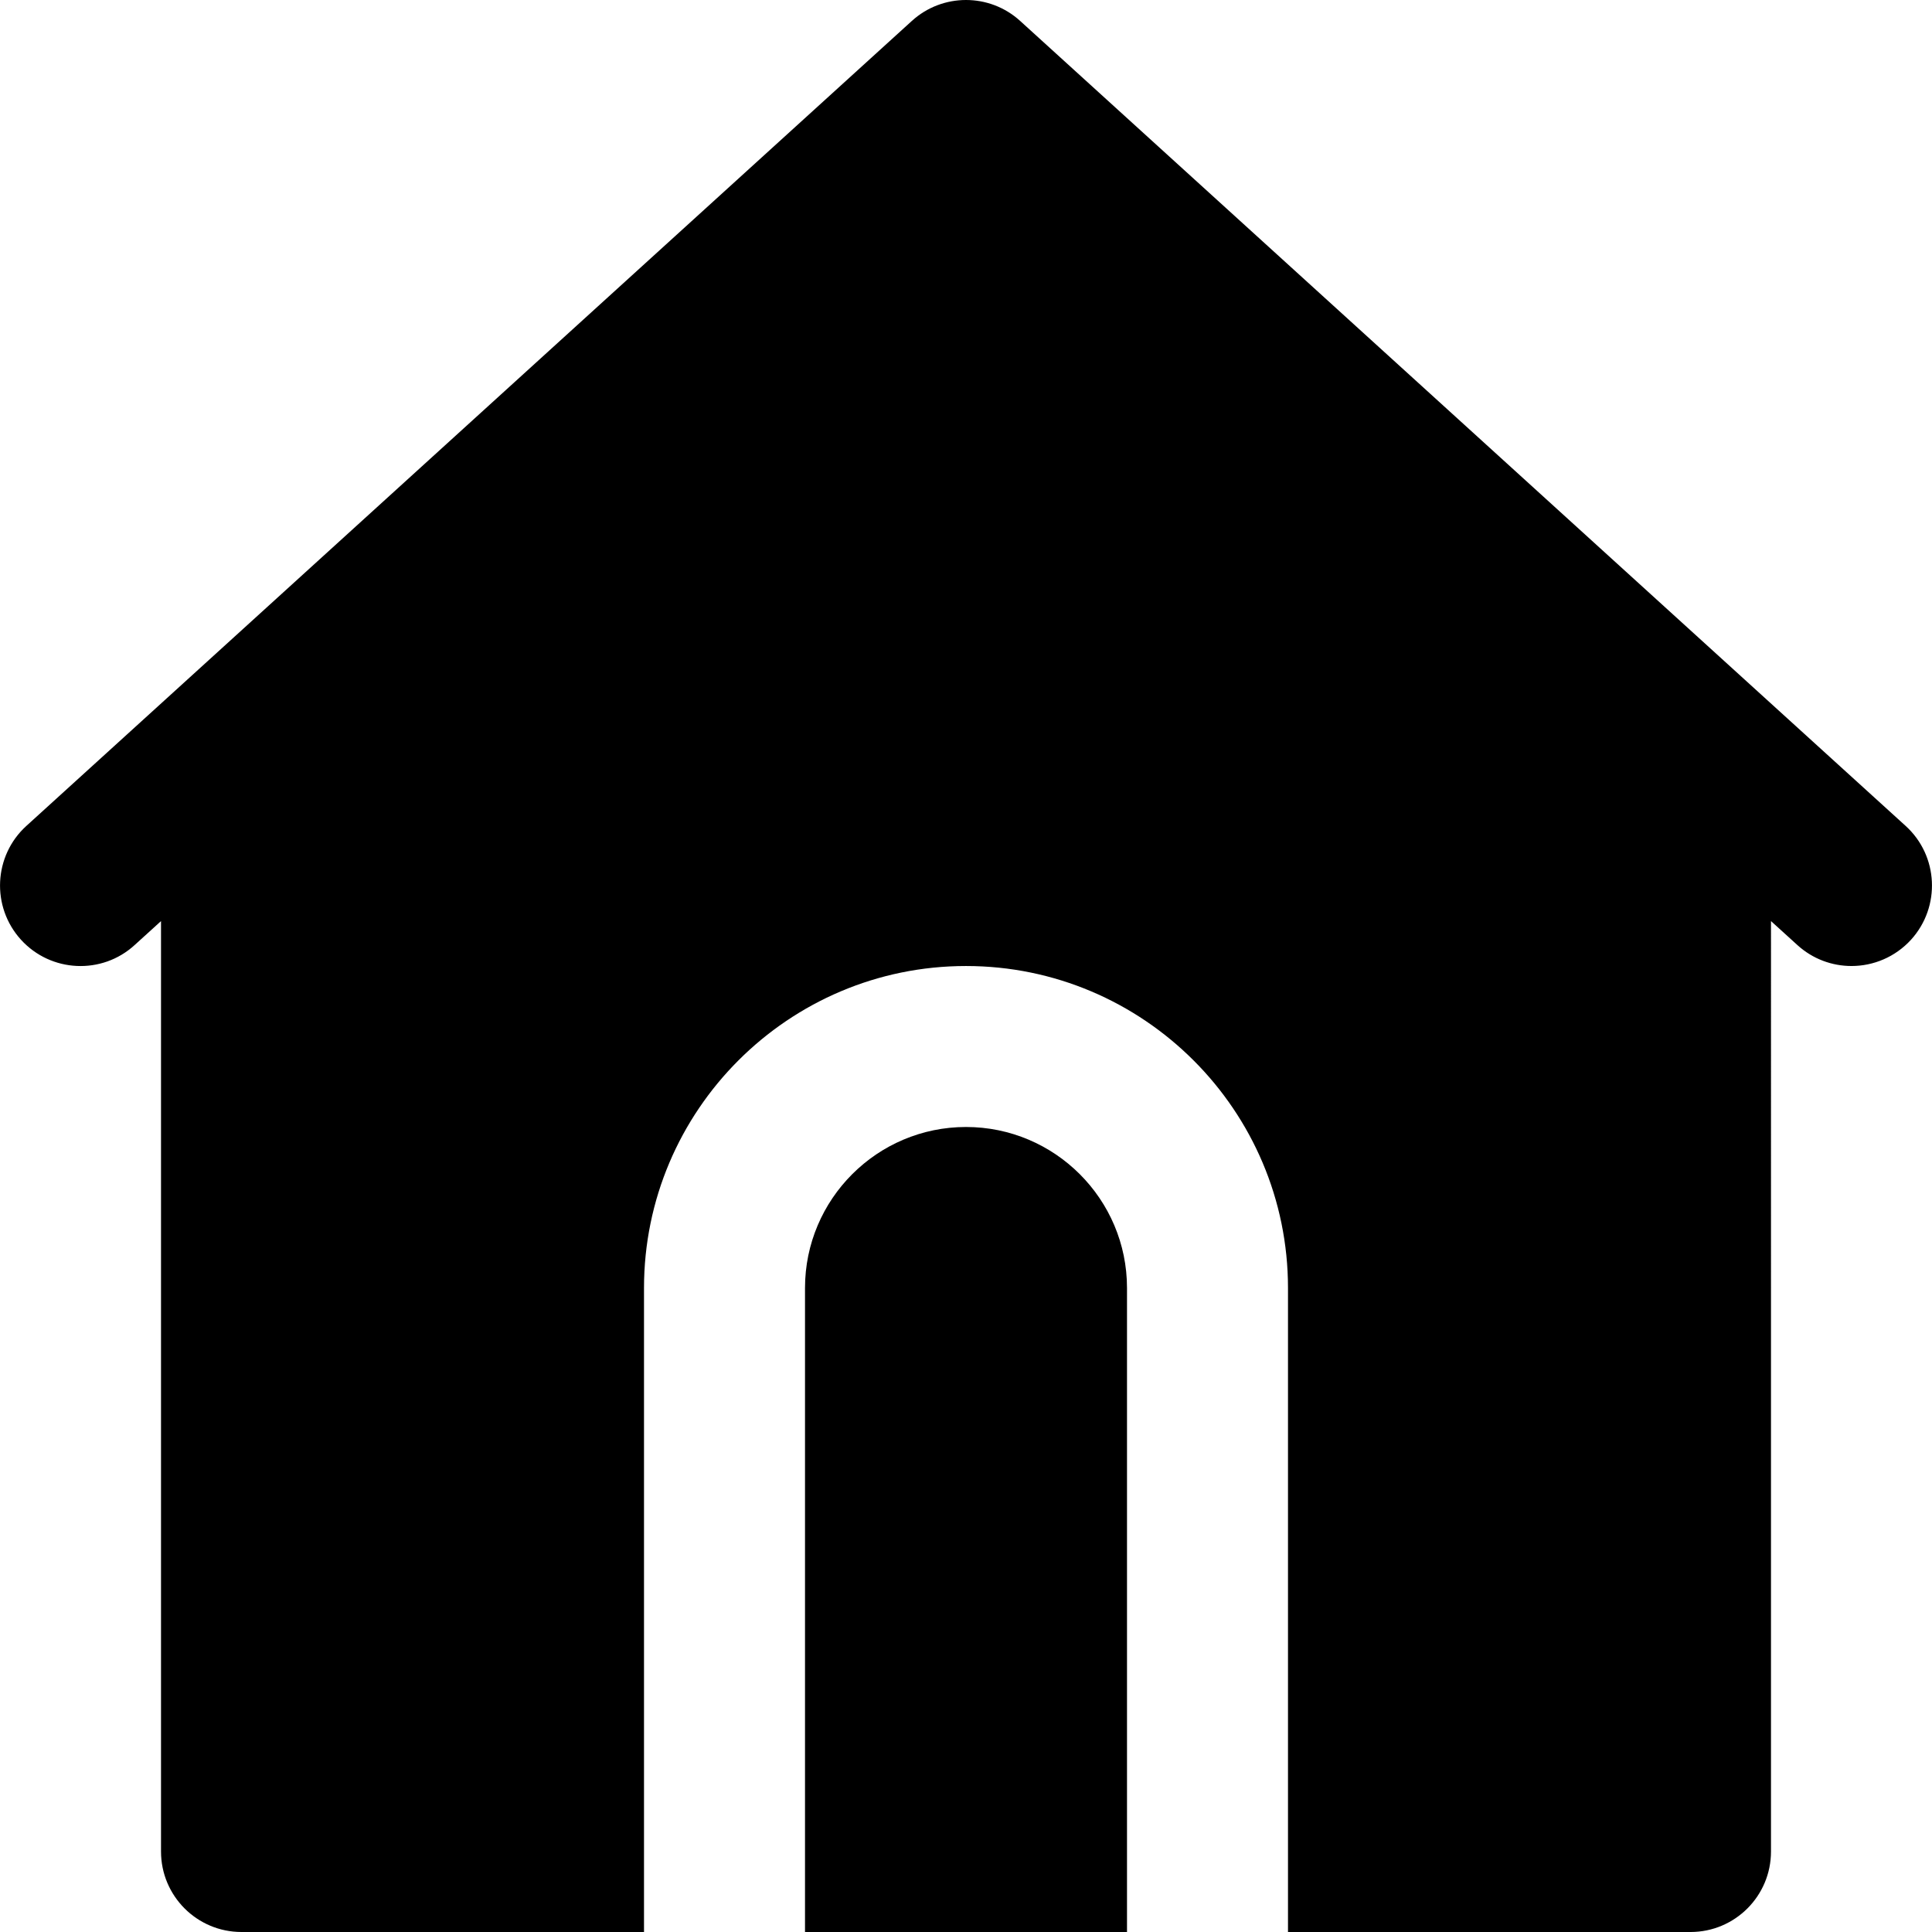
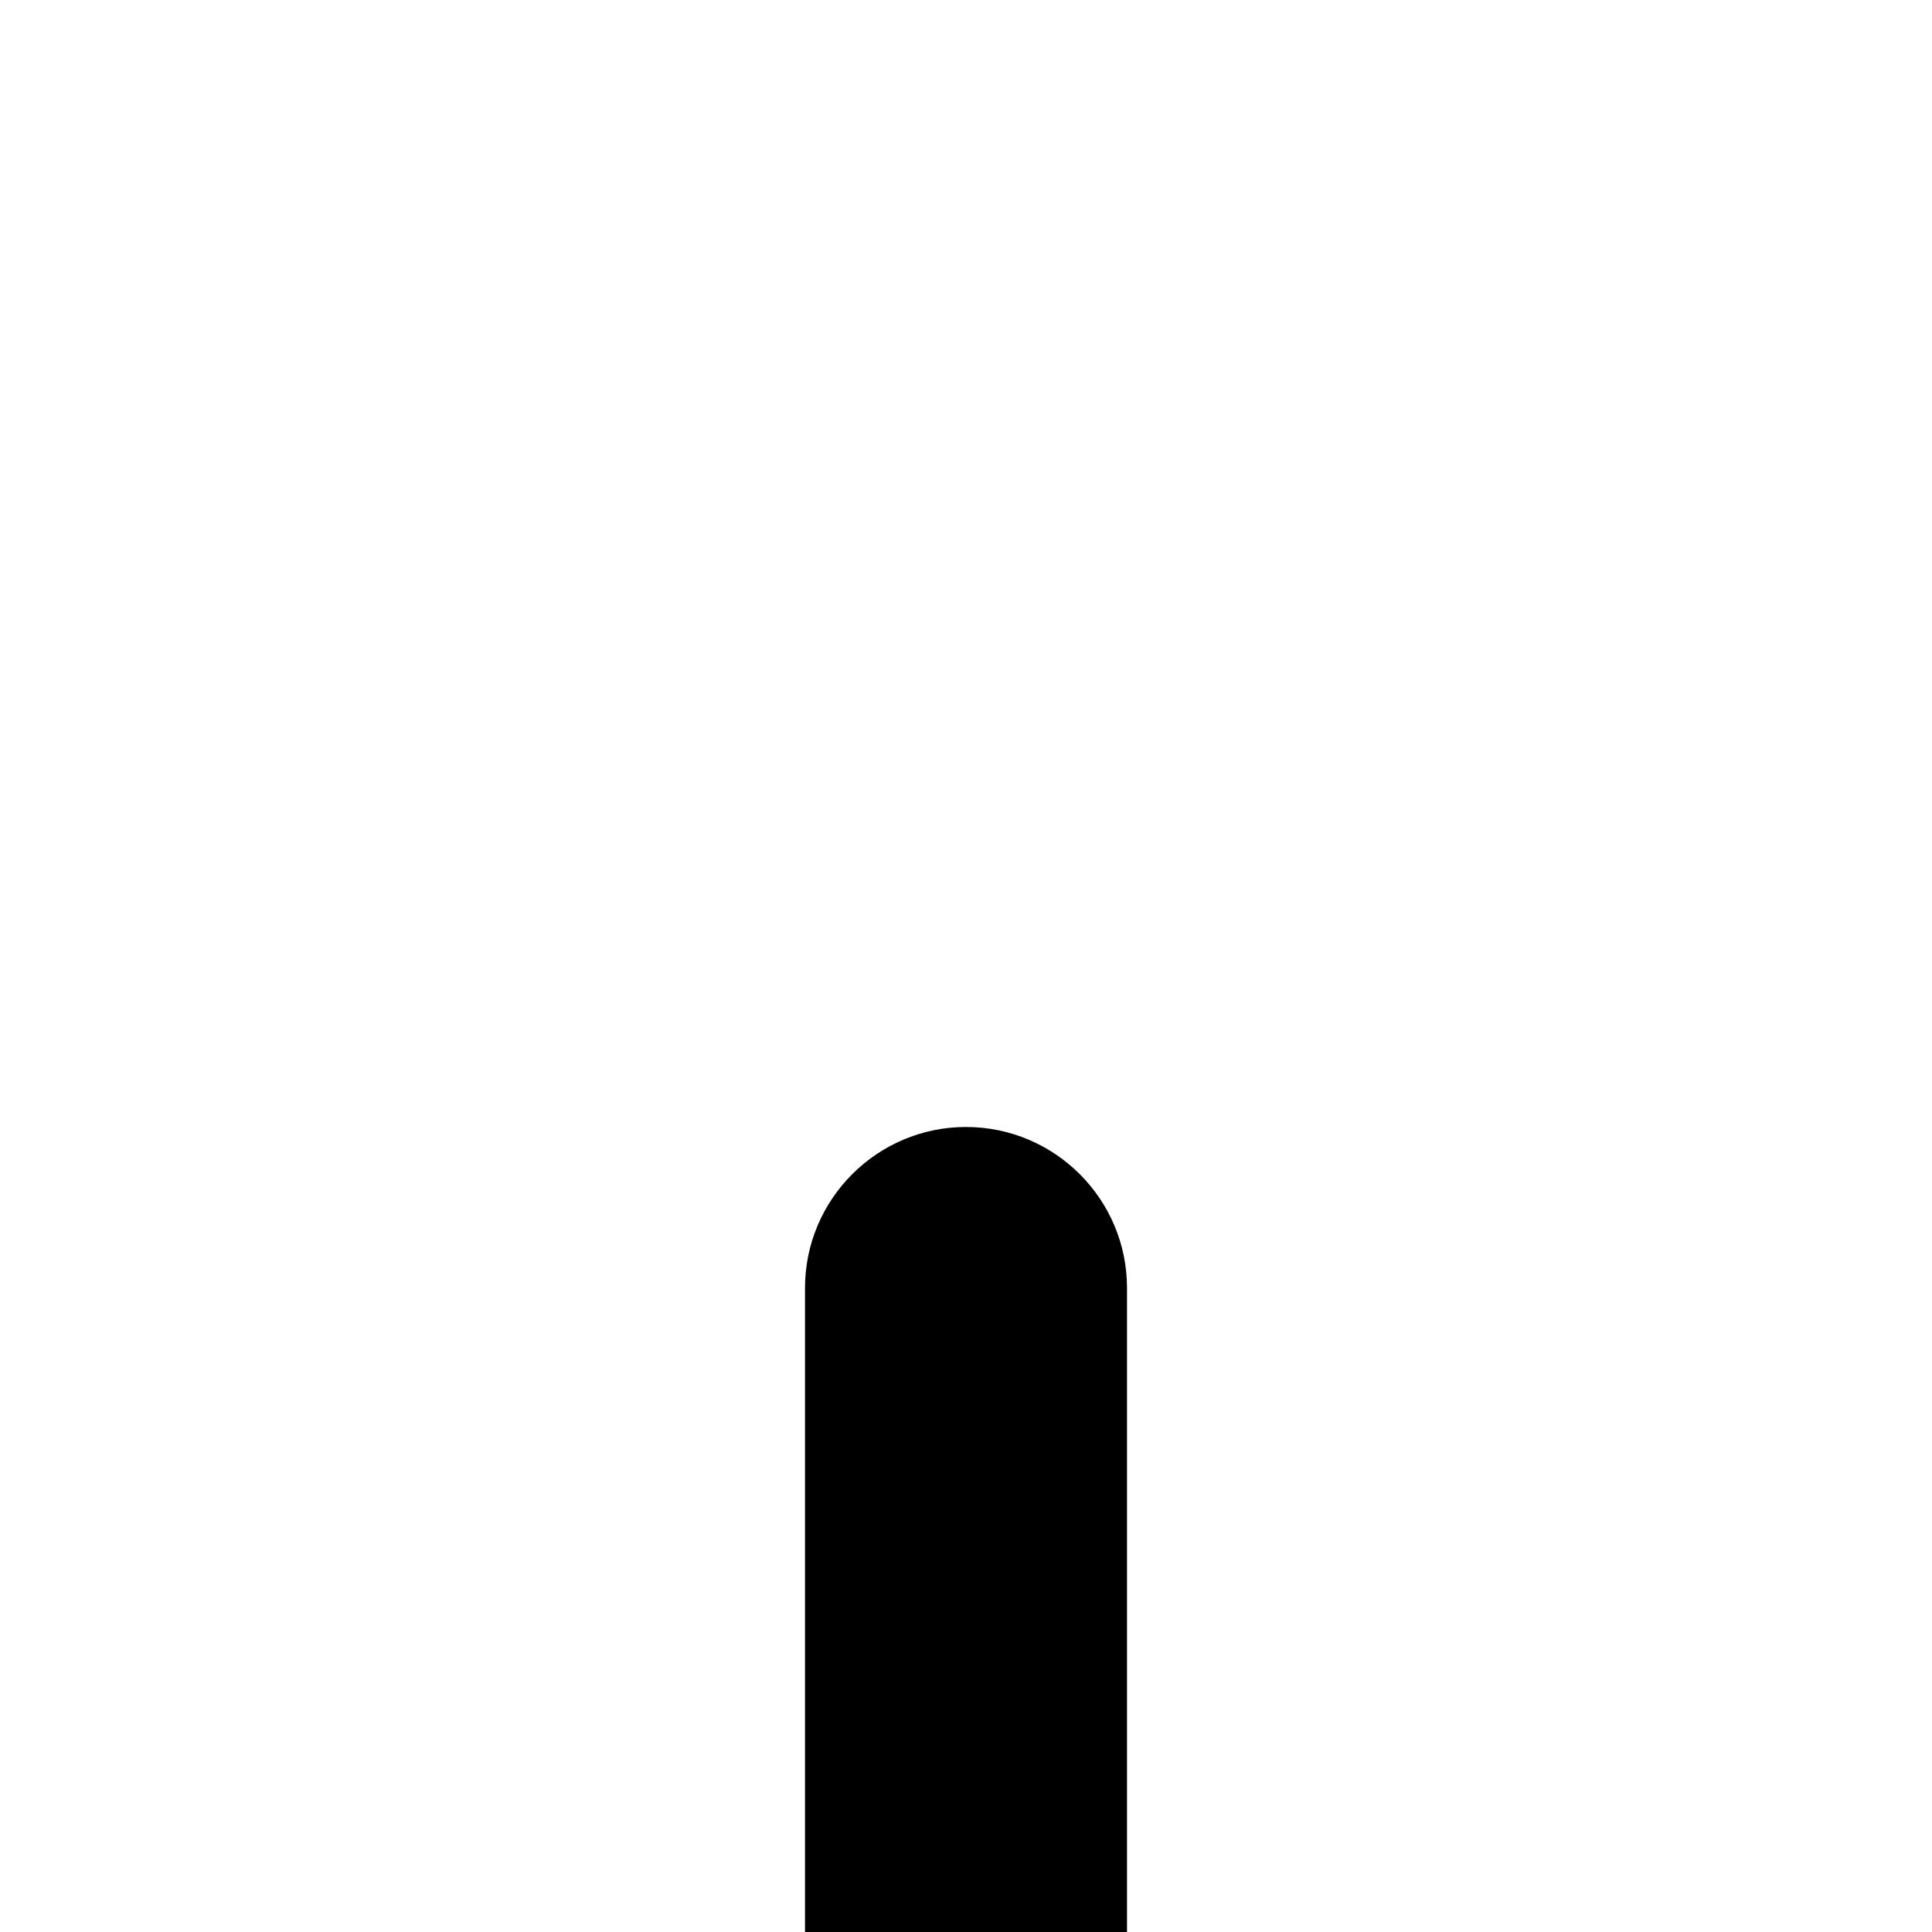
<svg xmlns="http://www.w3.org/2000/svg" fill="#000000" height="800px" width="800px" version="1.1" id="Layer_1" viewBox="0 0 512.005 512.005" xml:space="preserve">
  <g>
    <g>
      <g>
-         <path d="M505.027,218.885l-42.667-38.784l-192-174.549c-8.128-7.403-20.587-7.403-28.715,0l-192,174.549L6.979,218.885     c-8.704,7.915-9.344,21.419-1.429,30.144c7.936,8.725,21.461,9.365,30.144,1.408l6.976-6.336v246.571     c0,11.776,9.536,21.333,21.333,21.333h106.667V341.339c0-47.061,38.272-85.333,85.333-85.333s85.333,38.272,85.333,85.333     v170.667h106.667c11.797,0,21.333-9.557,21.333-21.333V244.101l6.976,6.336c4.096,3.733,9.237,5.568,14.357,5.568     c5.803,0,11.584-2.368,15.787-6.976C514.371,240.304,513.731,226.8,505.027,218.885z" />
        <path d="M256.005,298.666c-23.531,0-42.667,19.136-42.667,42.667v170.667h85.333V341.332     C298.671,317.802,279.535,298.666,256.005,298.666z" />
      </g>
    </g>
  </g>
</svg>